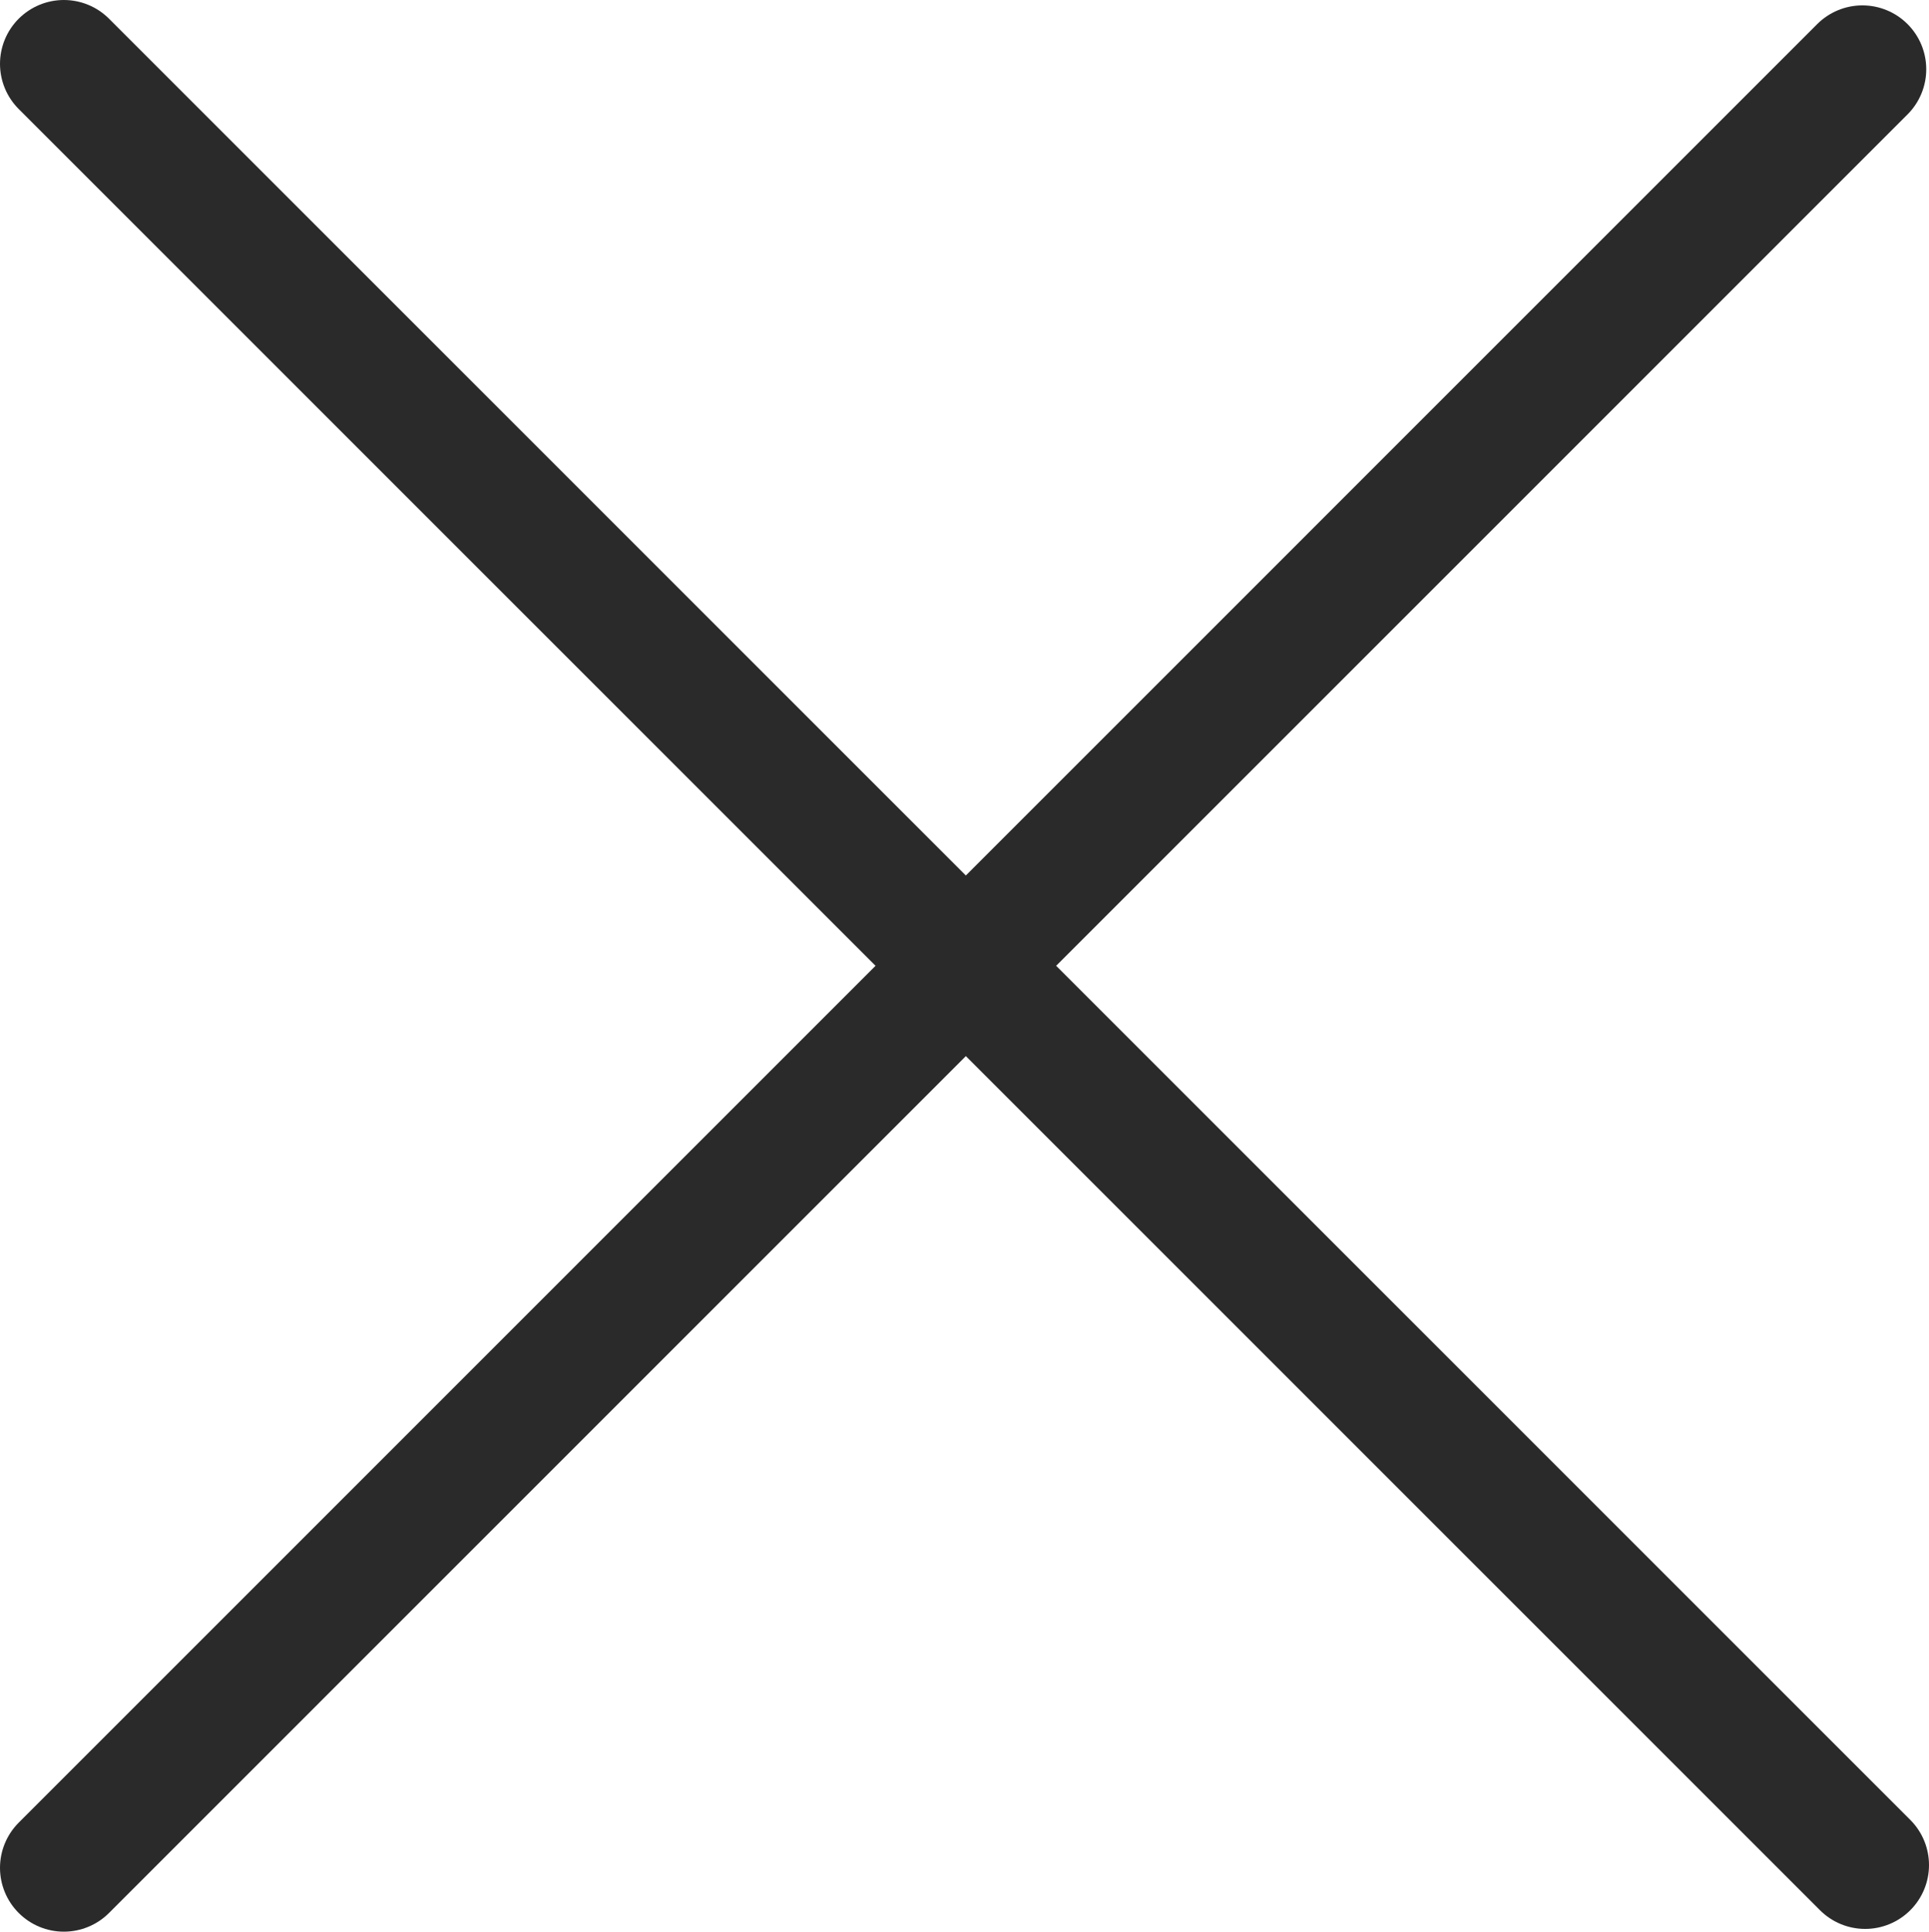
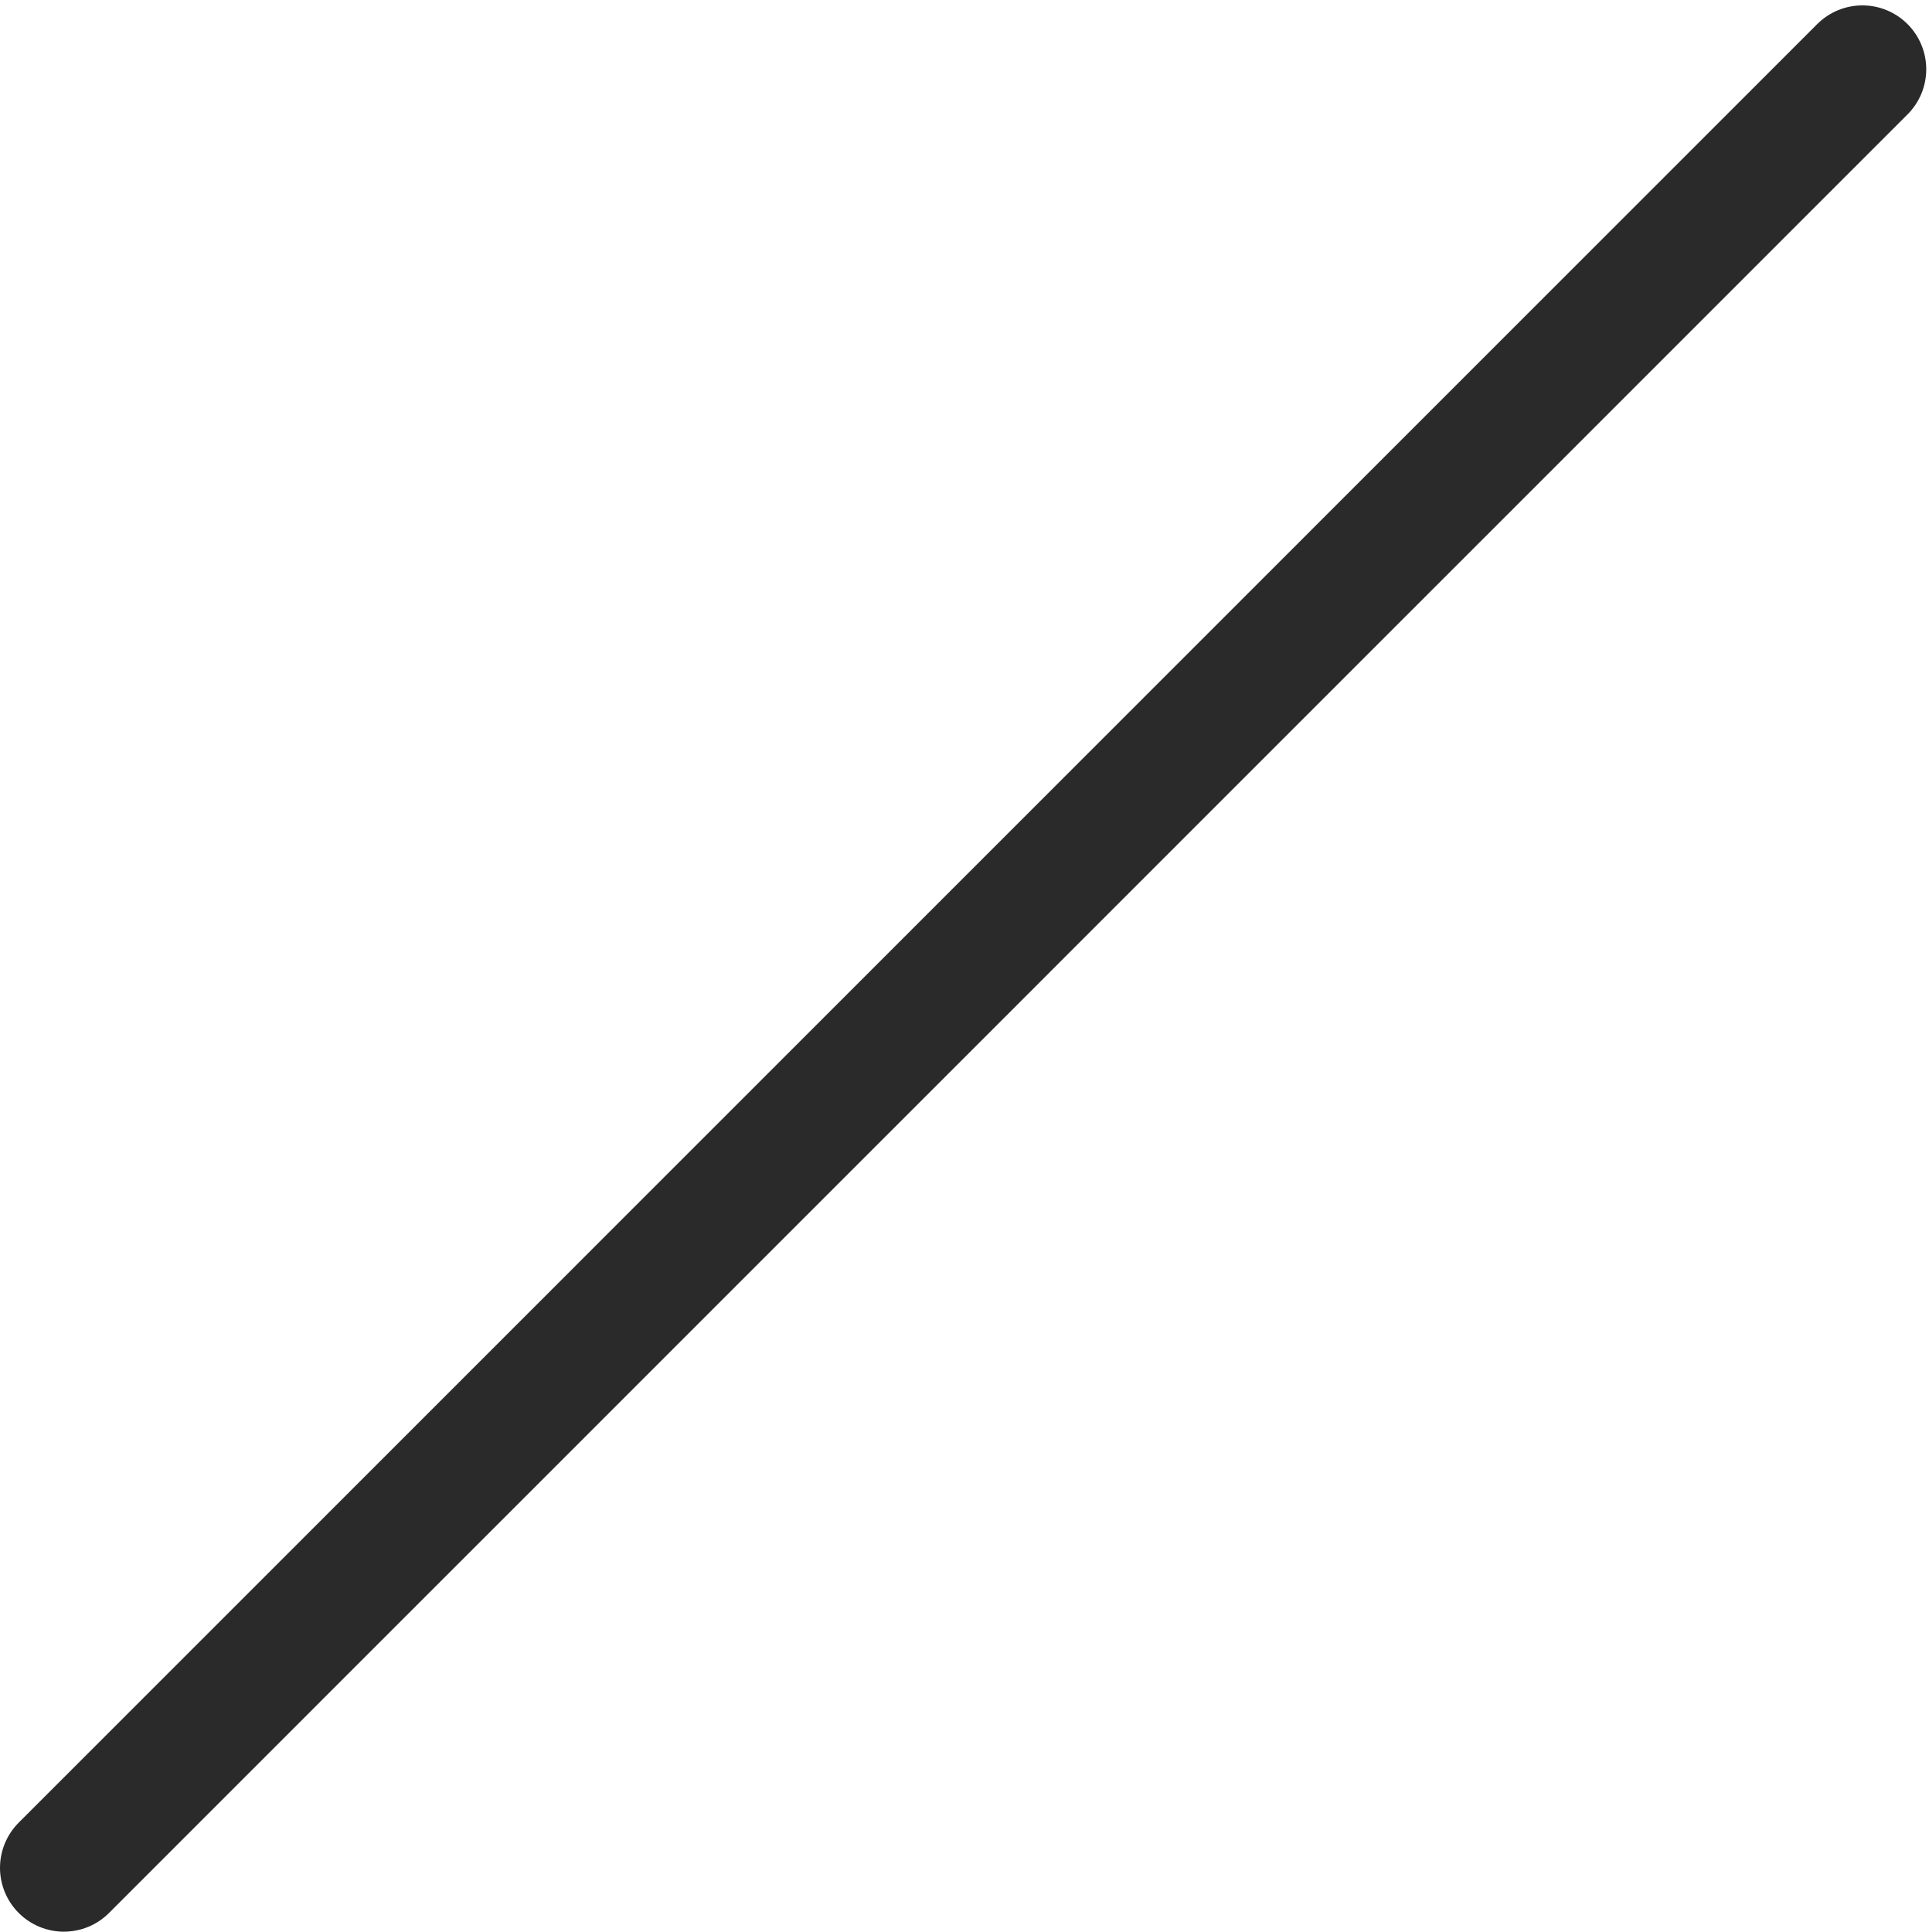
<svg xmlns="http://www.w3.org/2000/svg" version="1.1" id="Layer_1" x="0px" y="0px" viewBox="0 0 15.405 15.427" enable-background="new 0 0 15.405 15.427" xml:space="preserve">
  <g>
-     <line fill="none" stroke="#2B2A2A" stroke-width="1.02" stroke-linecap="round" stroke-miterlimit="10" x1="0.51" y1="0.51" x2="14.895" y2="14.895" />
    <line fill="none" stroke="#2B2A2A" stroke-width="1.02" stroke-linecap="round" stroke-miterlimit="10" x1="14.873" y1="0.553" x2="0.51" y2="14.917" />
  </g>
</svg>